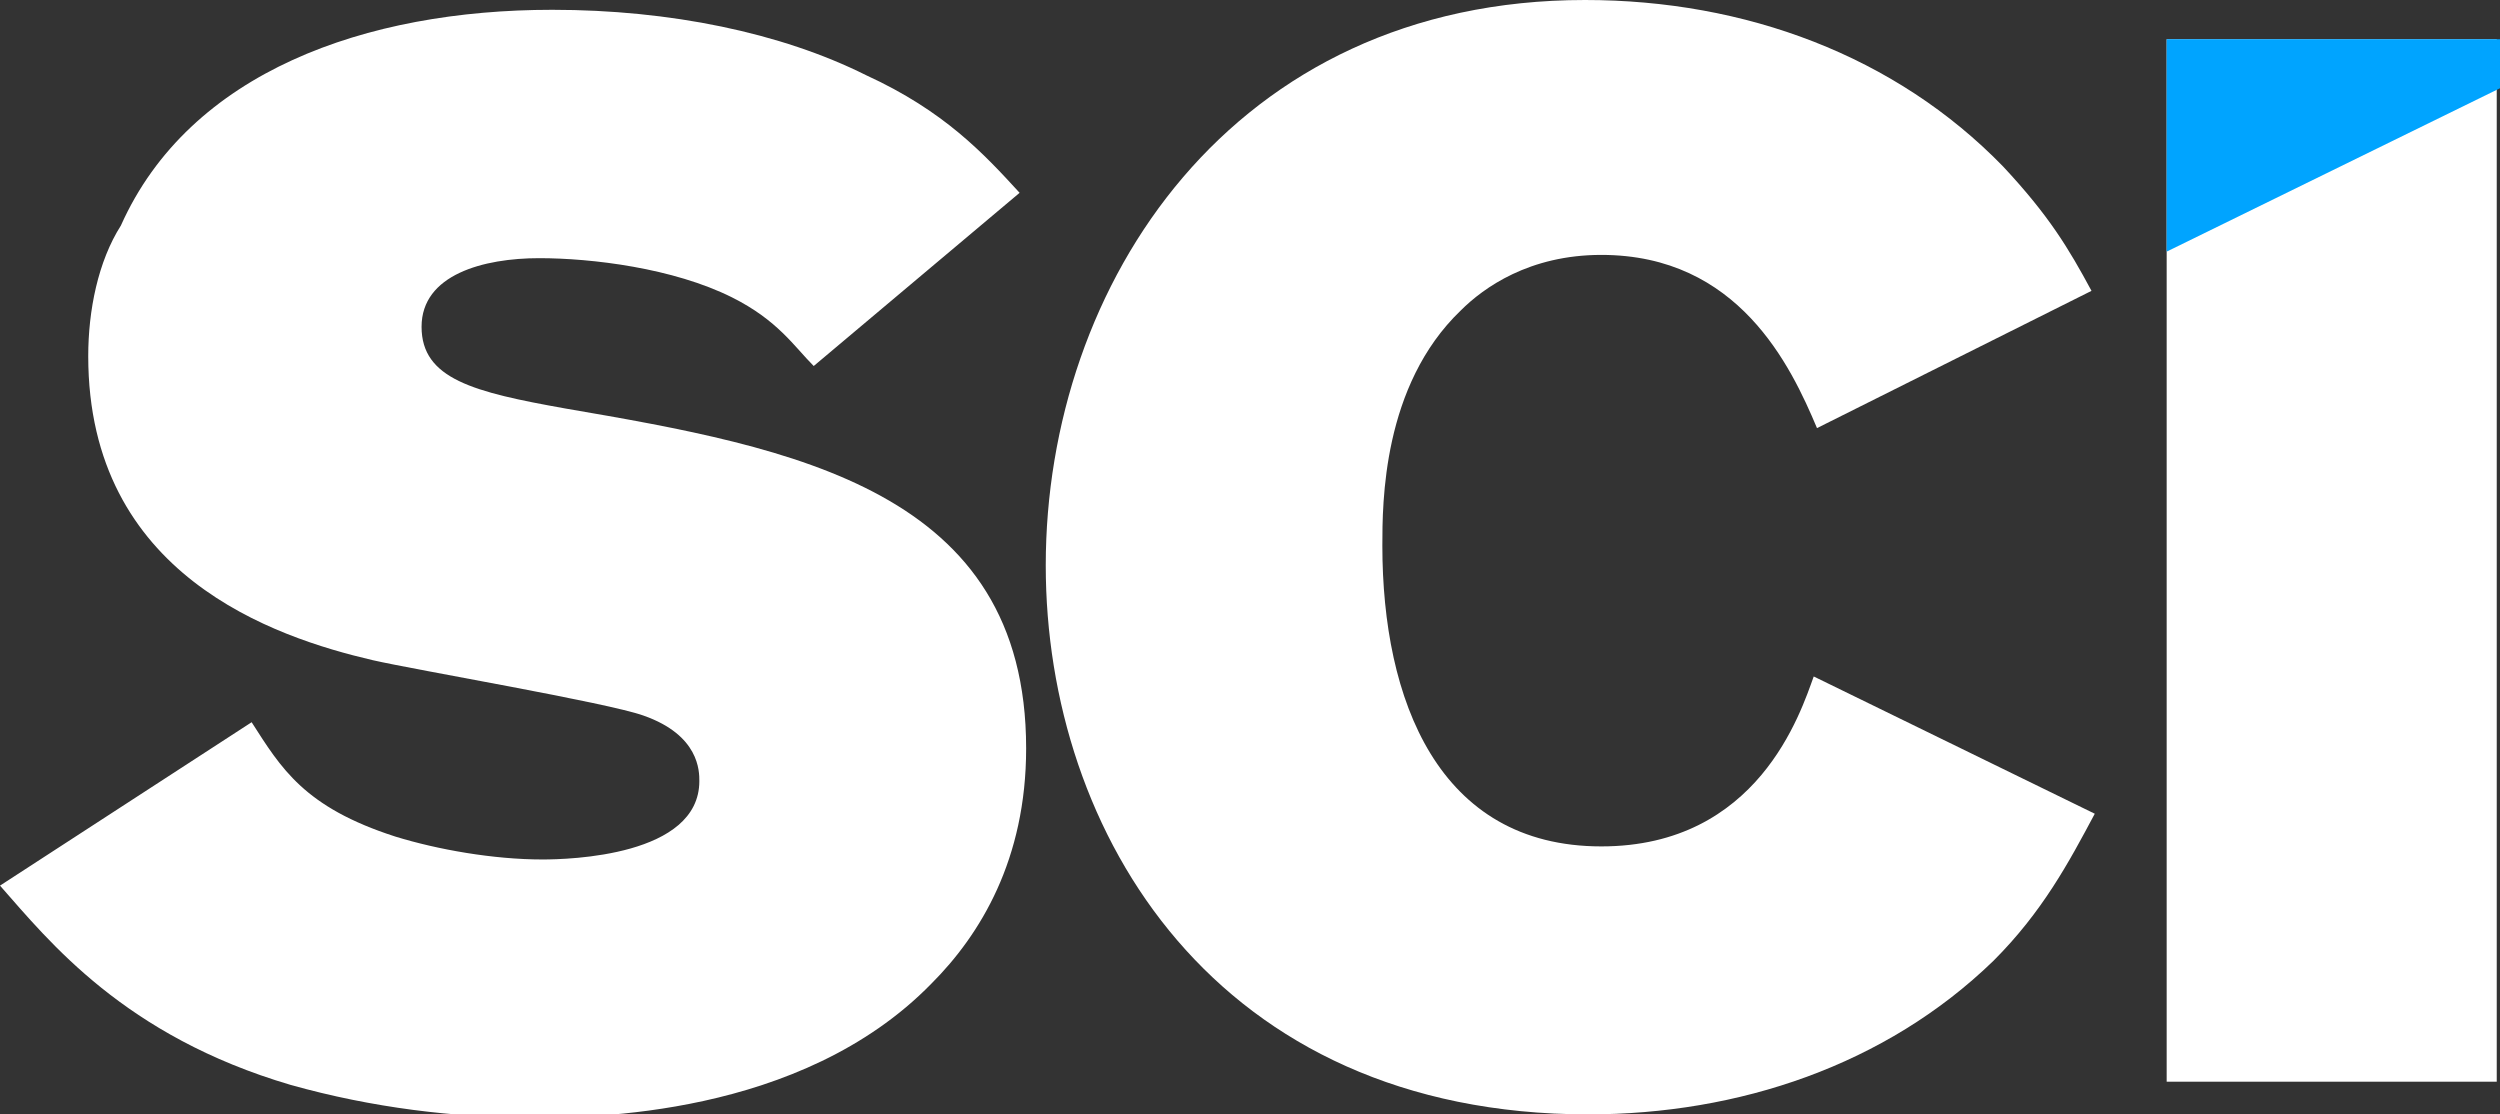
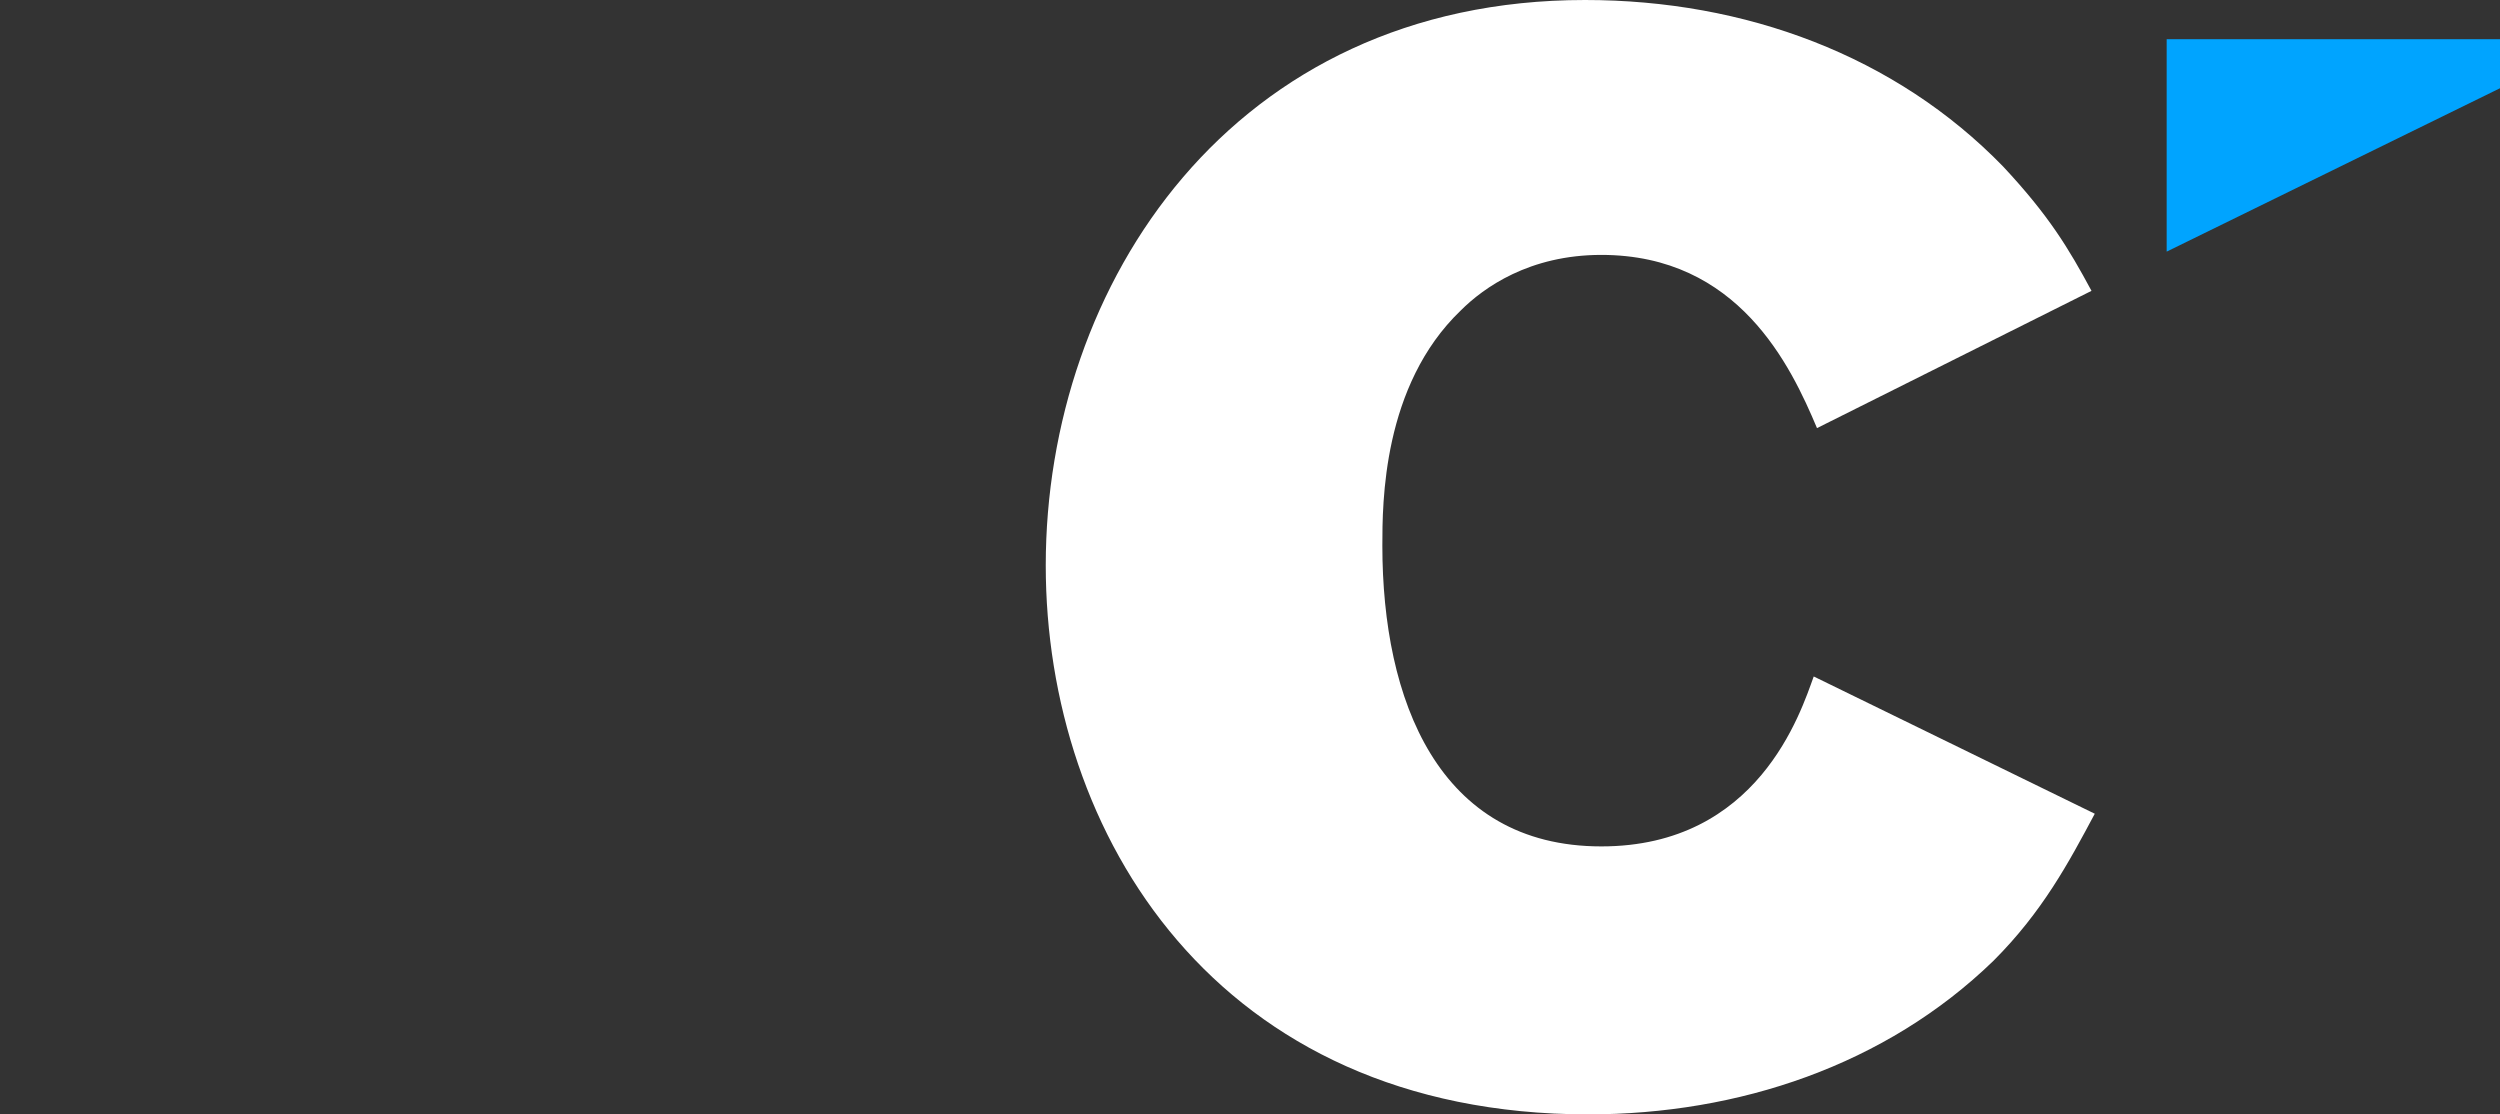
<svg xmlns="http://www.w3.org/2000/svg" version="1.1" id="Layer_1" x="0px" y="0px" viewBox="0 0 76.5 34.1" style="enable-background:new 0 0 76.5 34.1;" xml:space="preserve">
  <rect x="0" y="0" width="76.5" height="34.1" fill="#333333" stroke="none" />
  <style type="text/css">
	.st0{fill:#FFFFFF;}
	.st1{fill:#00A4FF;}
</style>
  <g>
-     <rect x="66.3" y="1.2" class="st0" width="10.1" height="31.9" />
    <path class="st0" d="M55.5,20.7c-0.4,1.1-1.7,5.2-6.5,5.2c-5,0-6.7-4.5-6.7-9.2c0-1.3,0-4.9,2.4-7.2c0.7-0.7,2.1-1.7,4.3-1.7   c4.2,0,5.8,3.4,6.6,5.3L64,8.9c-0.7-1.3-1.3-2.3-2.7-3.8C58,1.7,53.4,0,48.5,0C37.7,0,32,8.7,32,17.3c0,8.2,5.2,16.8,16.6,16.8   c4.6,0,9.1-1.5,12.4-4.7c1.5-1.5,2.3-3,3.1-4.5L55.5,20.7z" />
-     <path class="st0" d="M0,27.1c1.5,1.7,3.8,4.6,8.9,6.1c2.5,0.7,5,1,7.4,1c1.7,0,8.2,0,12.2-4.1c1.5-1.5,2.9-3.8,2.9-7.2   c0-7.9-7.1-9.2-14.1-10.4c-2.8-0.5-4.4-0.9-4.4-2.5c0-1.6,1.9-2.1,3.6-2.1c1.6,0,4.1,0.3,5.9,1.2c1.4,0.7,1.9,1.5,2.5,2.1l6.3-5.3   c-1.1-1.2-2.3-2.5-4.7-3.6c-2.6-1.3-6-2-9.6-2c-5.7,0-11.1,1.9-13.2,6.6C3,8,2.7,9.5,2.7,10.9c0,6.7,5.7,8.6,8.7,9.3   c1.3,0.3,7.2,1.3,8.3,1.7c1.7,0.6,1.7,1.7,1.7,2c0,2.3-4,2.4-4.8,2.4c-1.5,0-3.2-0.3-4.5-0.7c-2.8-0.9-3.5-2.1-4.4-3.5L0,27.1z" />
  </g>
  <polygon class="st1" points="66.3,7.7 76.5,2.7 76.5,1.2 66.3,1.2 " />
</svg>